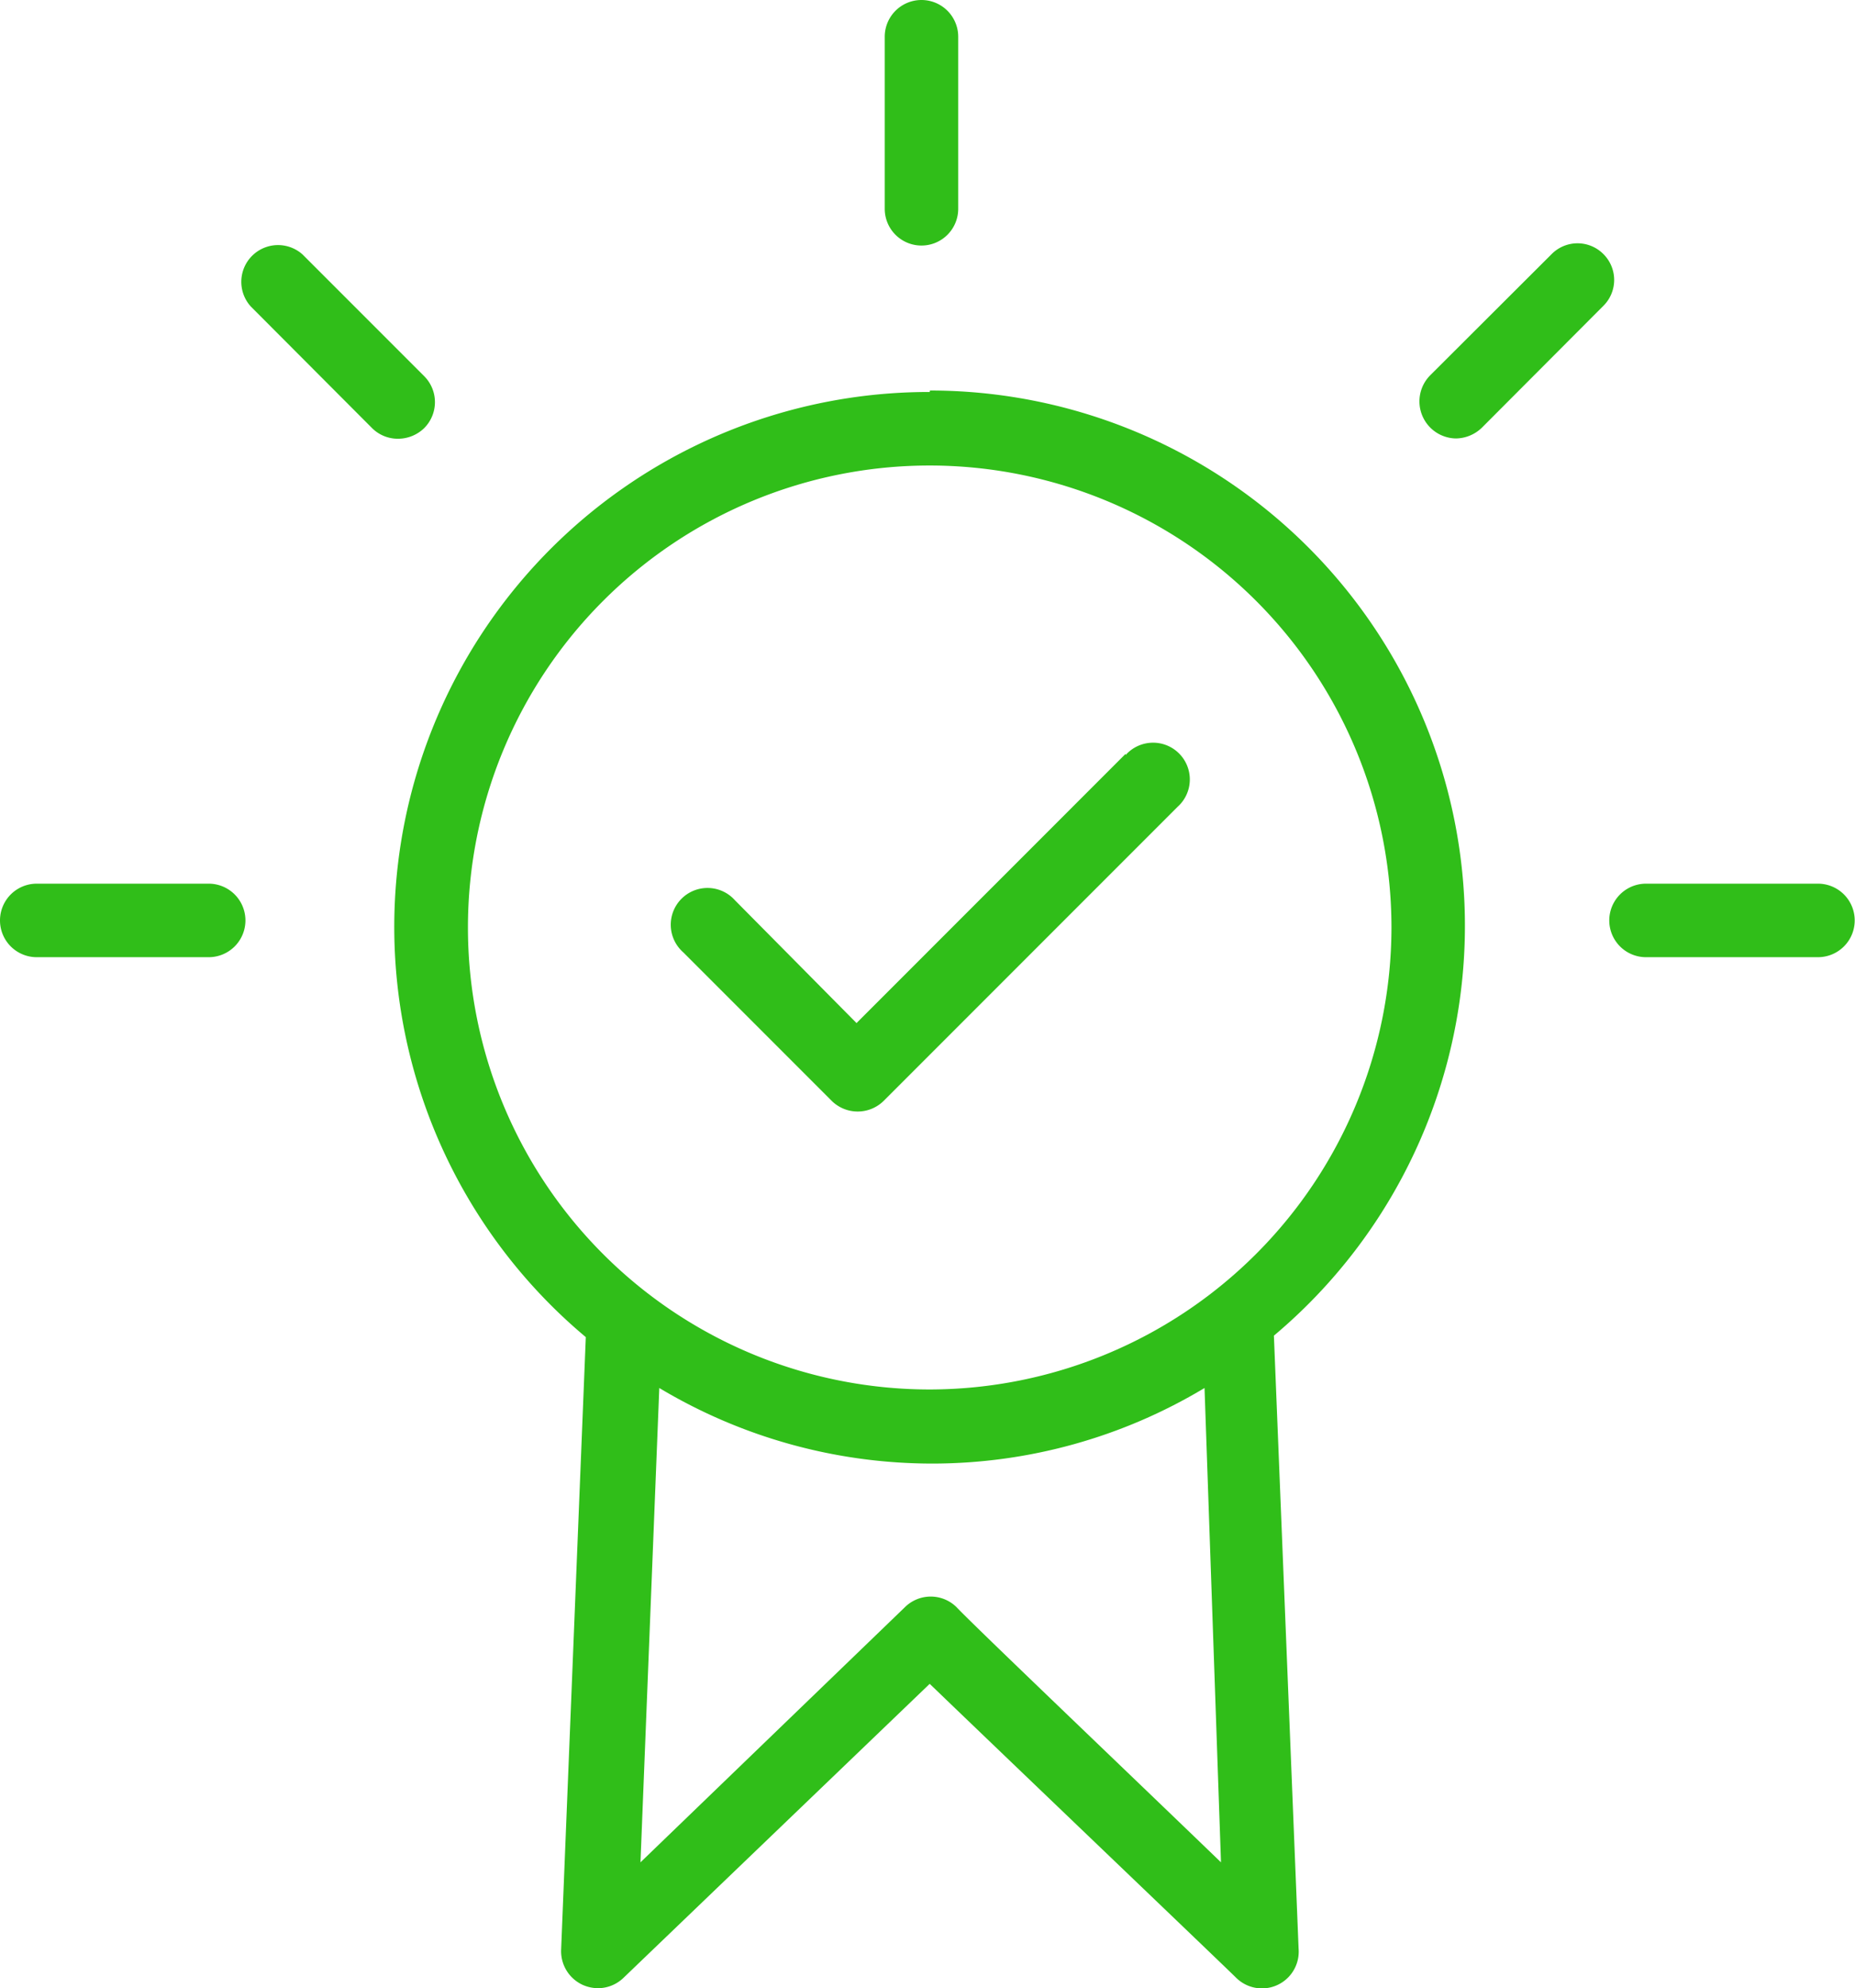
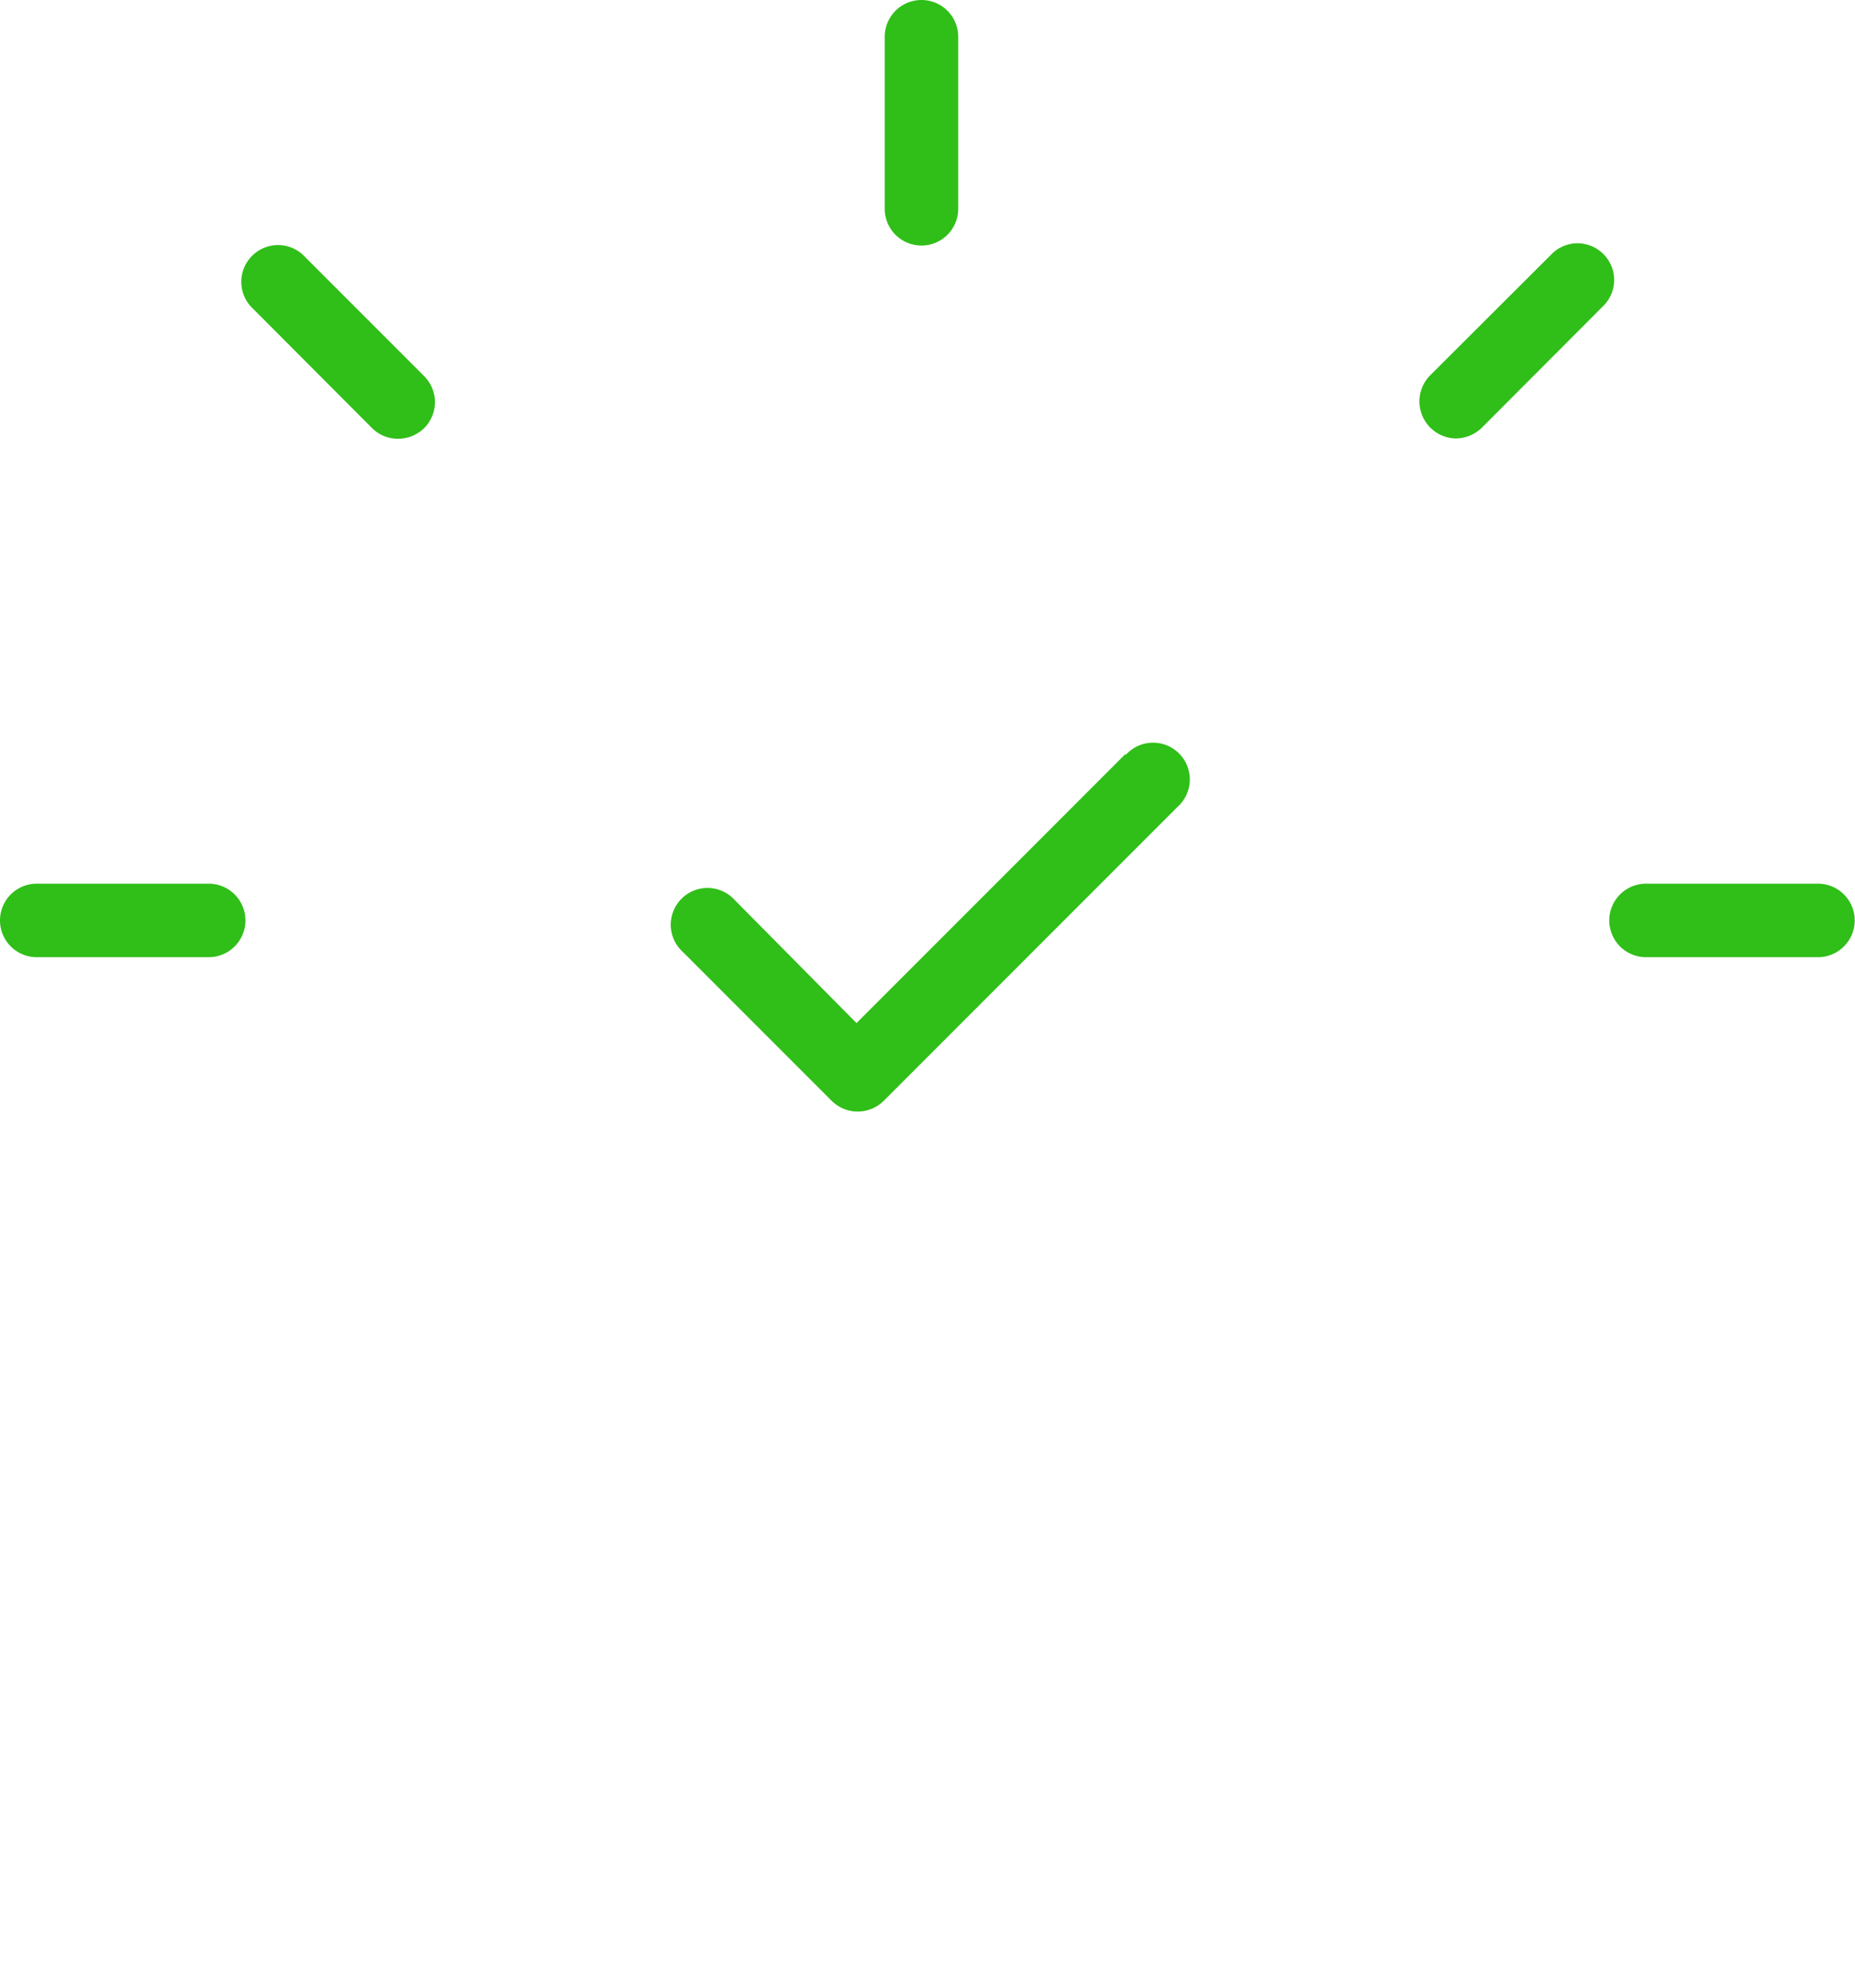
<svg xmlns="http://www.w3.org/2000/svg" viewBox="0 0 63.11 67.61">
  <defs>
    <style>.cls-1{fill:none;}.cls-2{fill:#30be19;}</style>
  </defs>
  <title>Asset 2</title>
  <g id="Layer_2" data-name="Layer 2">
    <g id="noun_thumbs_up_61039" data-name="noun thumbs up 61039">
      <path class="cls-1" d="M31.63,49.75a18.08,18.08,0,0,1-9.28-2.57l-.64,16.13,9.05-8.68a1.25,1.25,0,0,1,1.75,0c.59.6,5.92,5.7,9,8.68L40.9,47.18a18,18,0,0,1-9.27,2.57Z" />
      <path class="cls-1" d="M31.63,15.83h0a15.71,15.71,0,0,0,0,31.42h0a15.7,15.7,0,0,0,11.1-26.82A15.57,15.57,0,0,0,31.63,15.83Zm8.42,11.58-10,10a1.26,1.26,0,0,1-1.76,0L23.2,32.38A1.25,1.25,0,1,1,25,30.61l4.18,4.18,9.15-9.15a1.25,1.25,0,1,1,1.76,1.77Z" />
-       <path class="cls-2" d="M31.63,13.33h0a18.19,18.19,0,0,0-11.7,32.14l-.84,20.84a1.26,1.26,0,0,0,.74,1.19,1.3,1.3,0,0,0,.51.11,1.25,1.25,0,0,0,.87-.35l10.42-10c2.66,2.56,10.07,9.64,10.43,10a1.25,1.25,0,0,0,2.12-1l-.84-20.84a18.2,18.2,0,0,0-11.7-32.14Zm9.91,50c-3.11-3-8.44-8.08-9-8.68a1.25,1.25,0,0,0-1.75,0l-9,8.68.64-16.13a18.08,18.08,0,0,0,9.28,2.57h0a18,18,0,0,0,9.27-2.57ZM31.63,47.25h0a15.71,15.71,0,1,1,0-31.42h0A15.72,15.72,0,0,1,47.34,31.54,15.73,15.73,0,0,1,31.63,47.25Z" />
      <path class="cls-2" d="M38.29,25.64l-9.15,9.15L25,30.61a1.25,1.25,0,1,0-1.76,1.77l5.06,5.06a1.26,1.26,0,0,0,1.76,0l10-10a1.25,1.25,0,1,0-1.76-1.77Z" />
-       <path class="cls-2" d="M7.1,30.05H1.25a1.25,1.25,0,1,0,0,2.5H7.1a1.25,1.25,0,0,0,0-2.5Z" />
+       <path class="cls-2" d="M7.1,30.05H1.25a1.25,1.25,0,1,0,0,2.5H7.1a1.25,1.25,0,0,0,0-2.5" />
      <path class="cls-2" d="M61.86,30.05H56a1.25,1.25,0,0,0,0,2.5h5.85a1.25,1.25,0,0,0,0-2.5Z" />
      <path class="cls-2" d="M31.35,8.35A1.25,1.25,0,0,0,32.6,7.1V1.25a1.25,1.25,0,0,0-2.5,0V7.1A1.25,1.25,0,0,0,31.35,8.35Z" />
      <path class="cls-2" d="M54.55,8.64a1.24,1.24,0,0,0-1.76,0l-4.14,4.13a1.26,1.26,0,0,0,.88,2.14,1.29,1.29,0,0,0,.89-.37l4.13-4.14A1.24,1.24,0,0,0,54.55,8.64Z" />
      <path class="cls-2" d="M13.54,14.92a1.28,1.28,0,0,0,.89-.36,1.25,1.25,0,0,0,0-1.77L10.29,8.65a1.25,1.25,0,0,0-1.76,1.77l4.13,4.14A1.24,1.24,0,0,0,13.54,14.92Z" />
    </g>
  </g>
</svg>